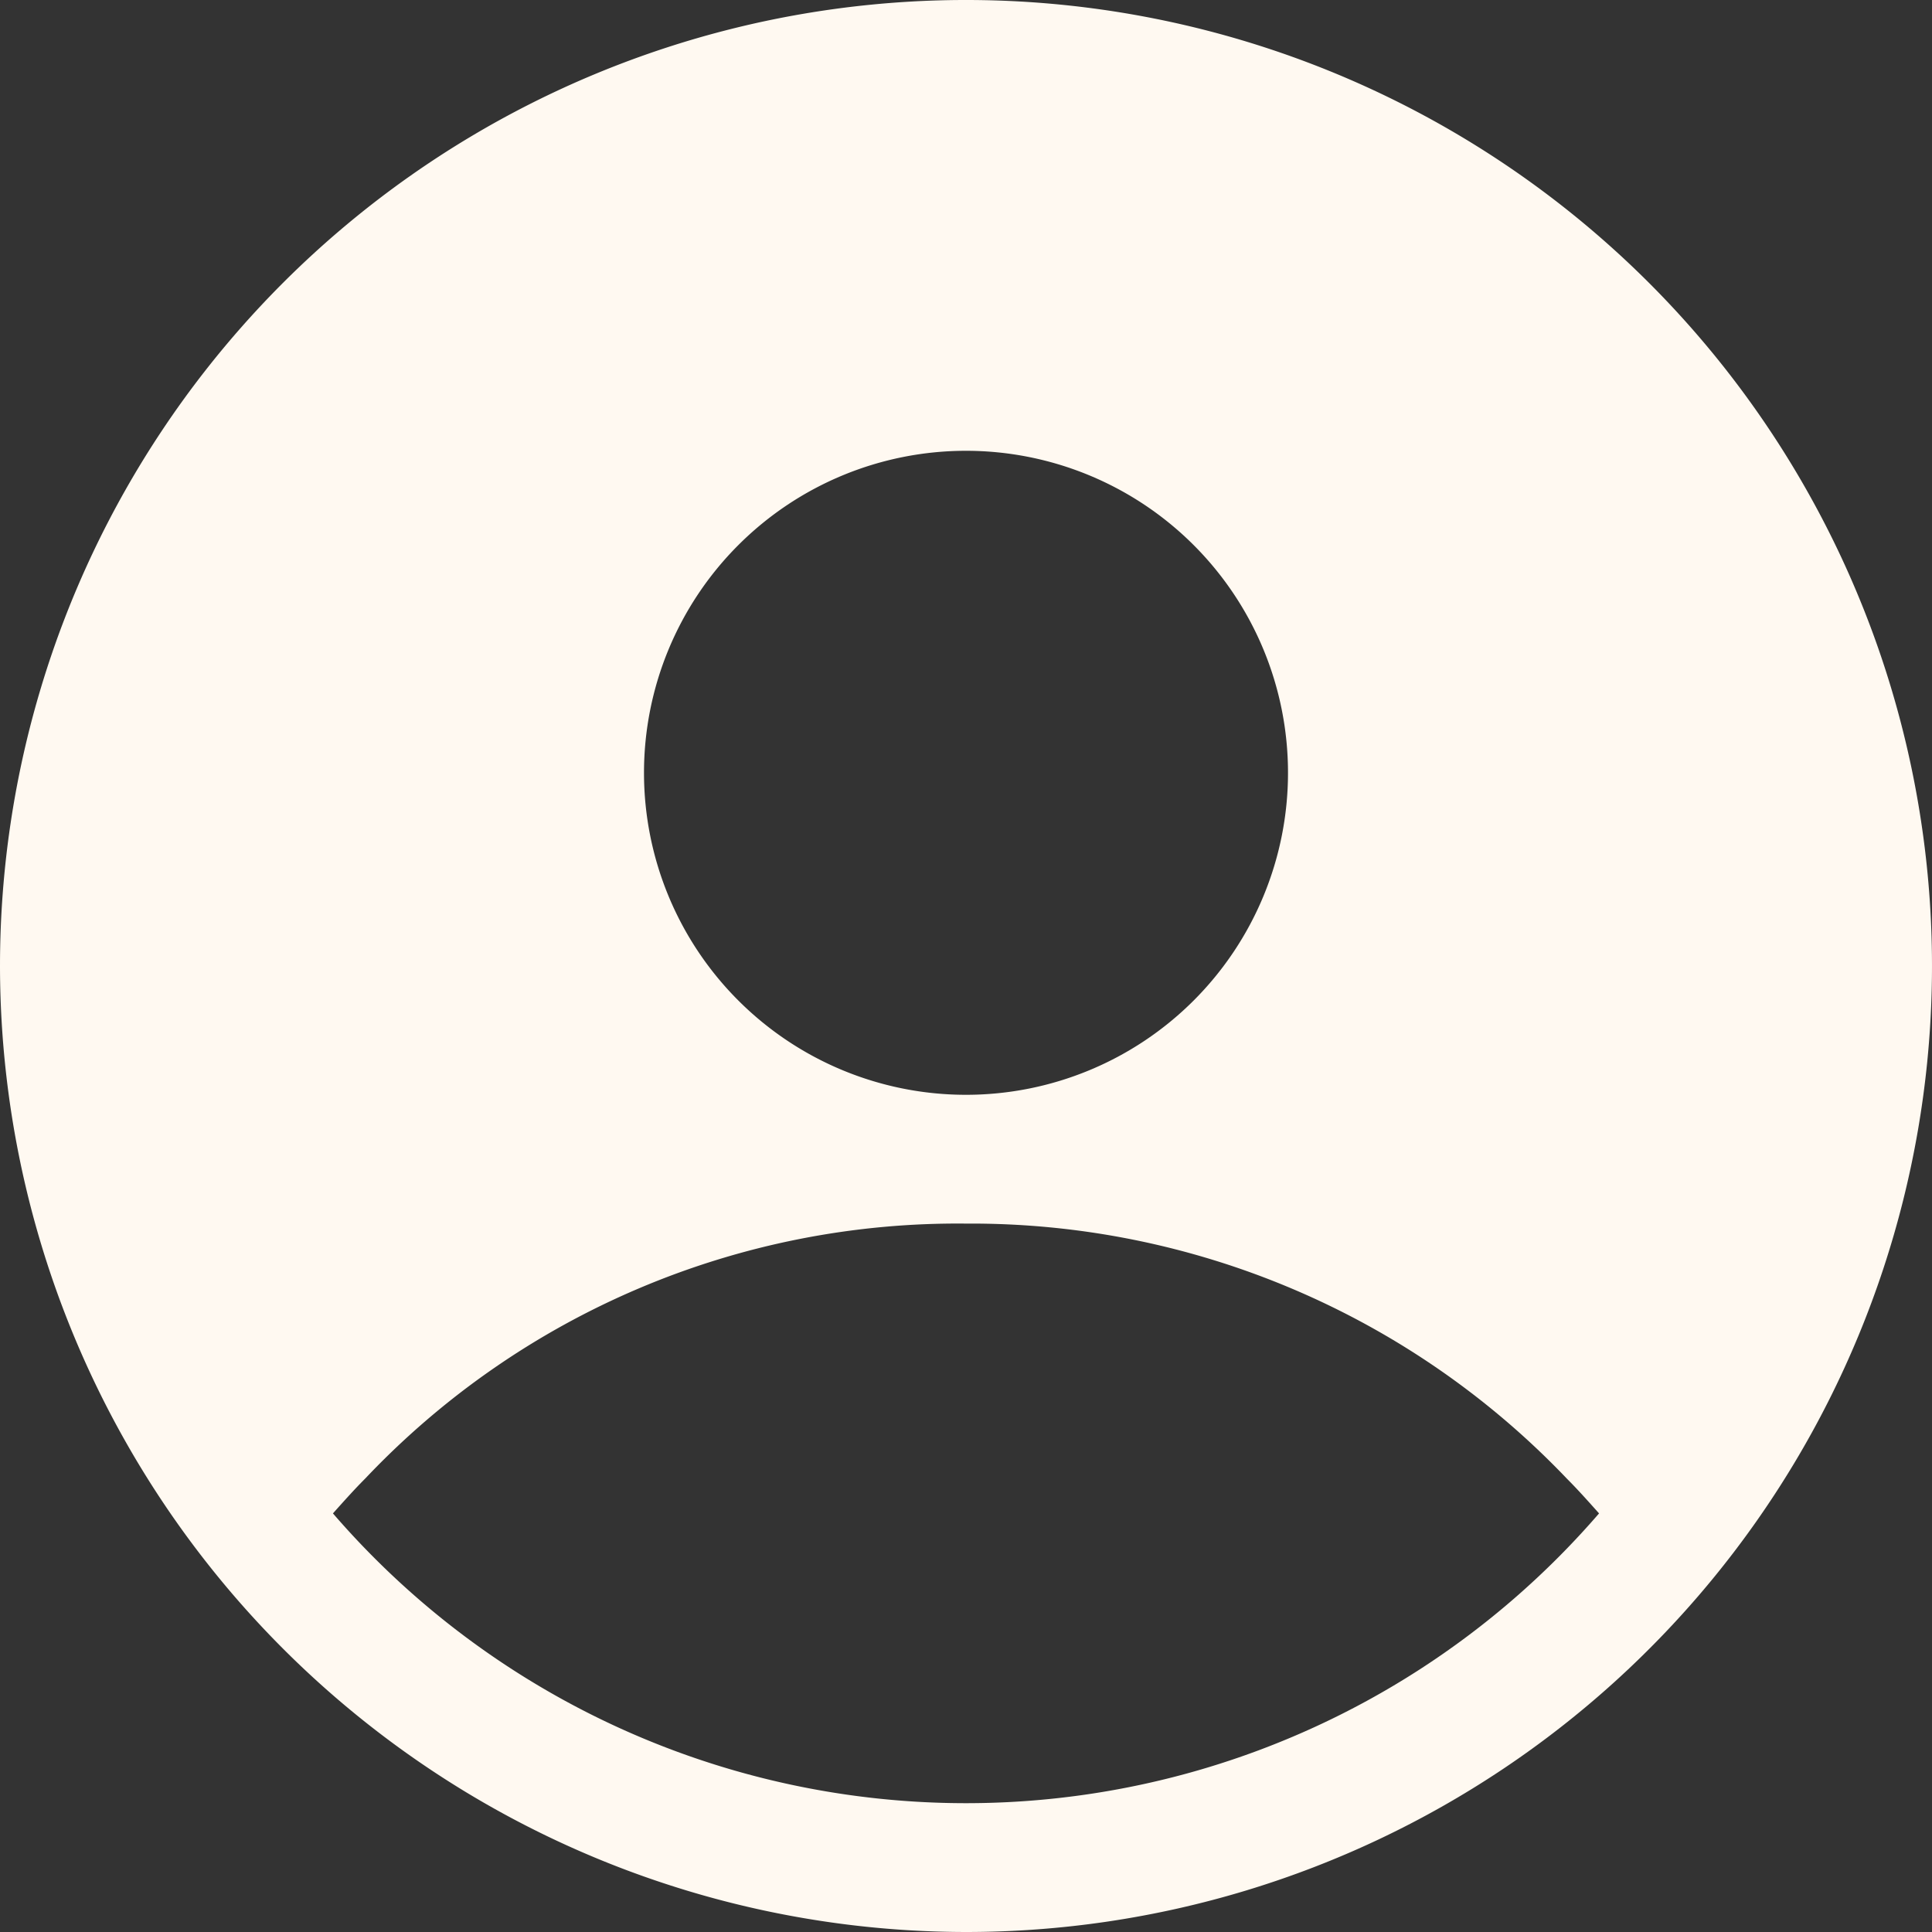
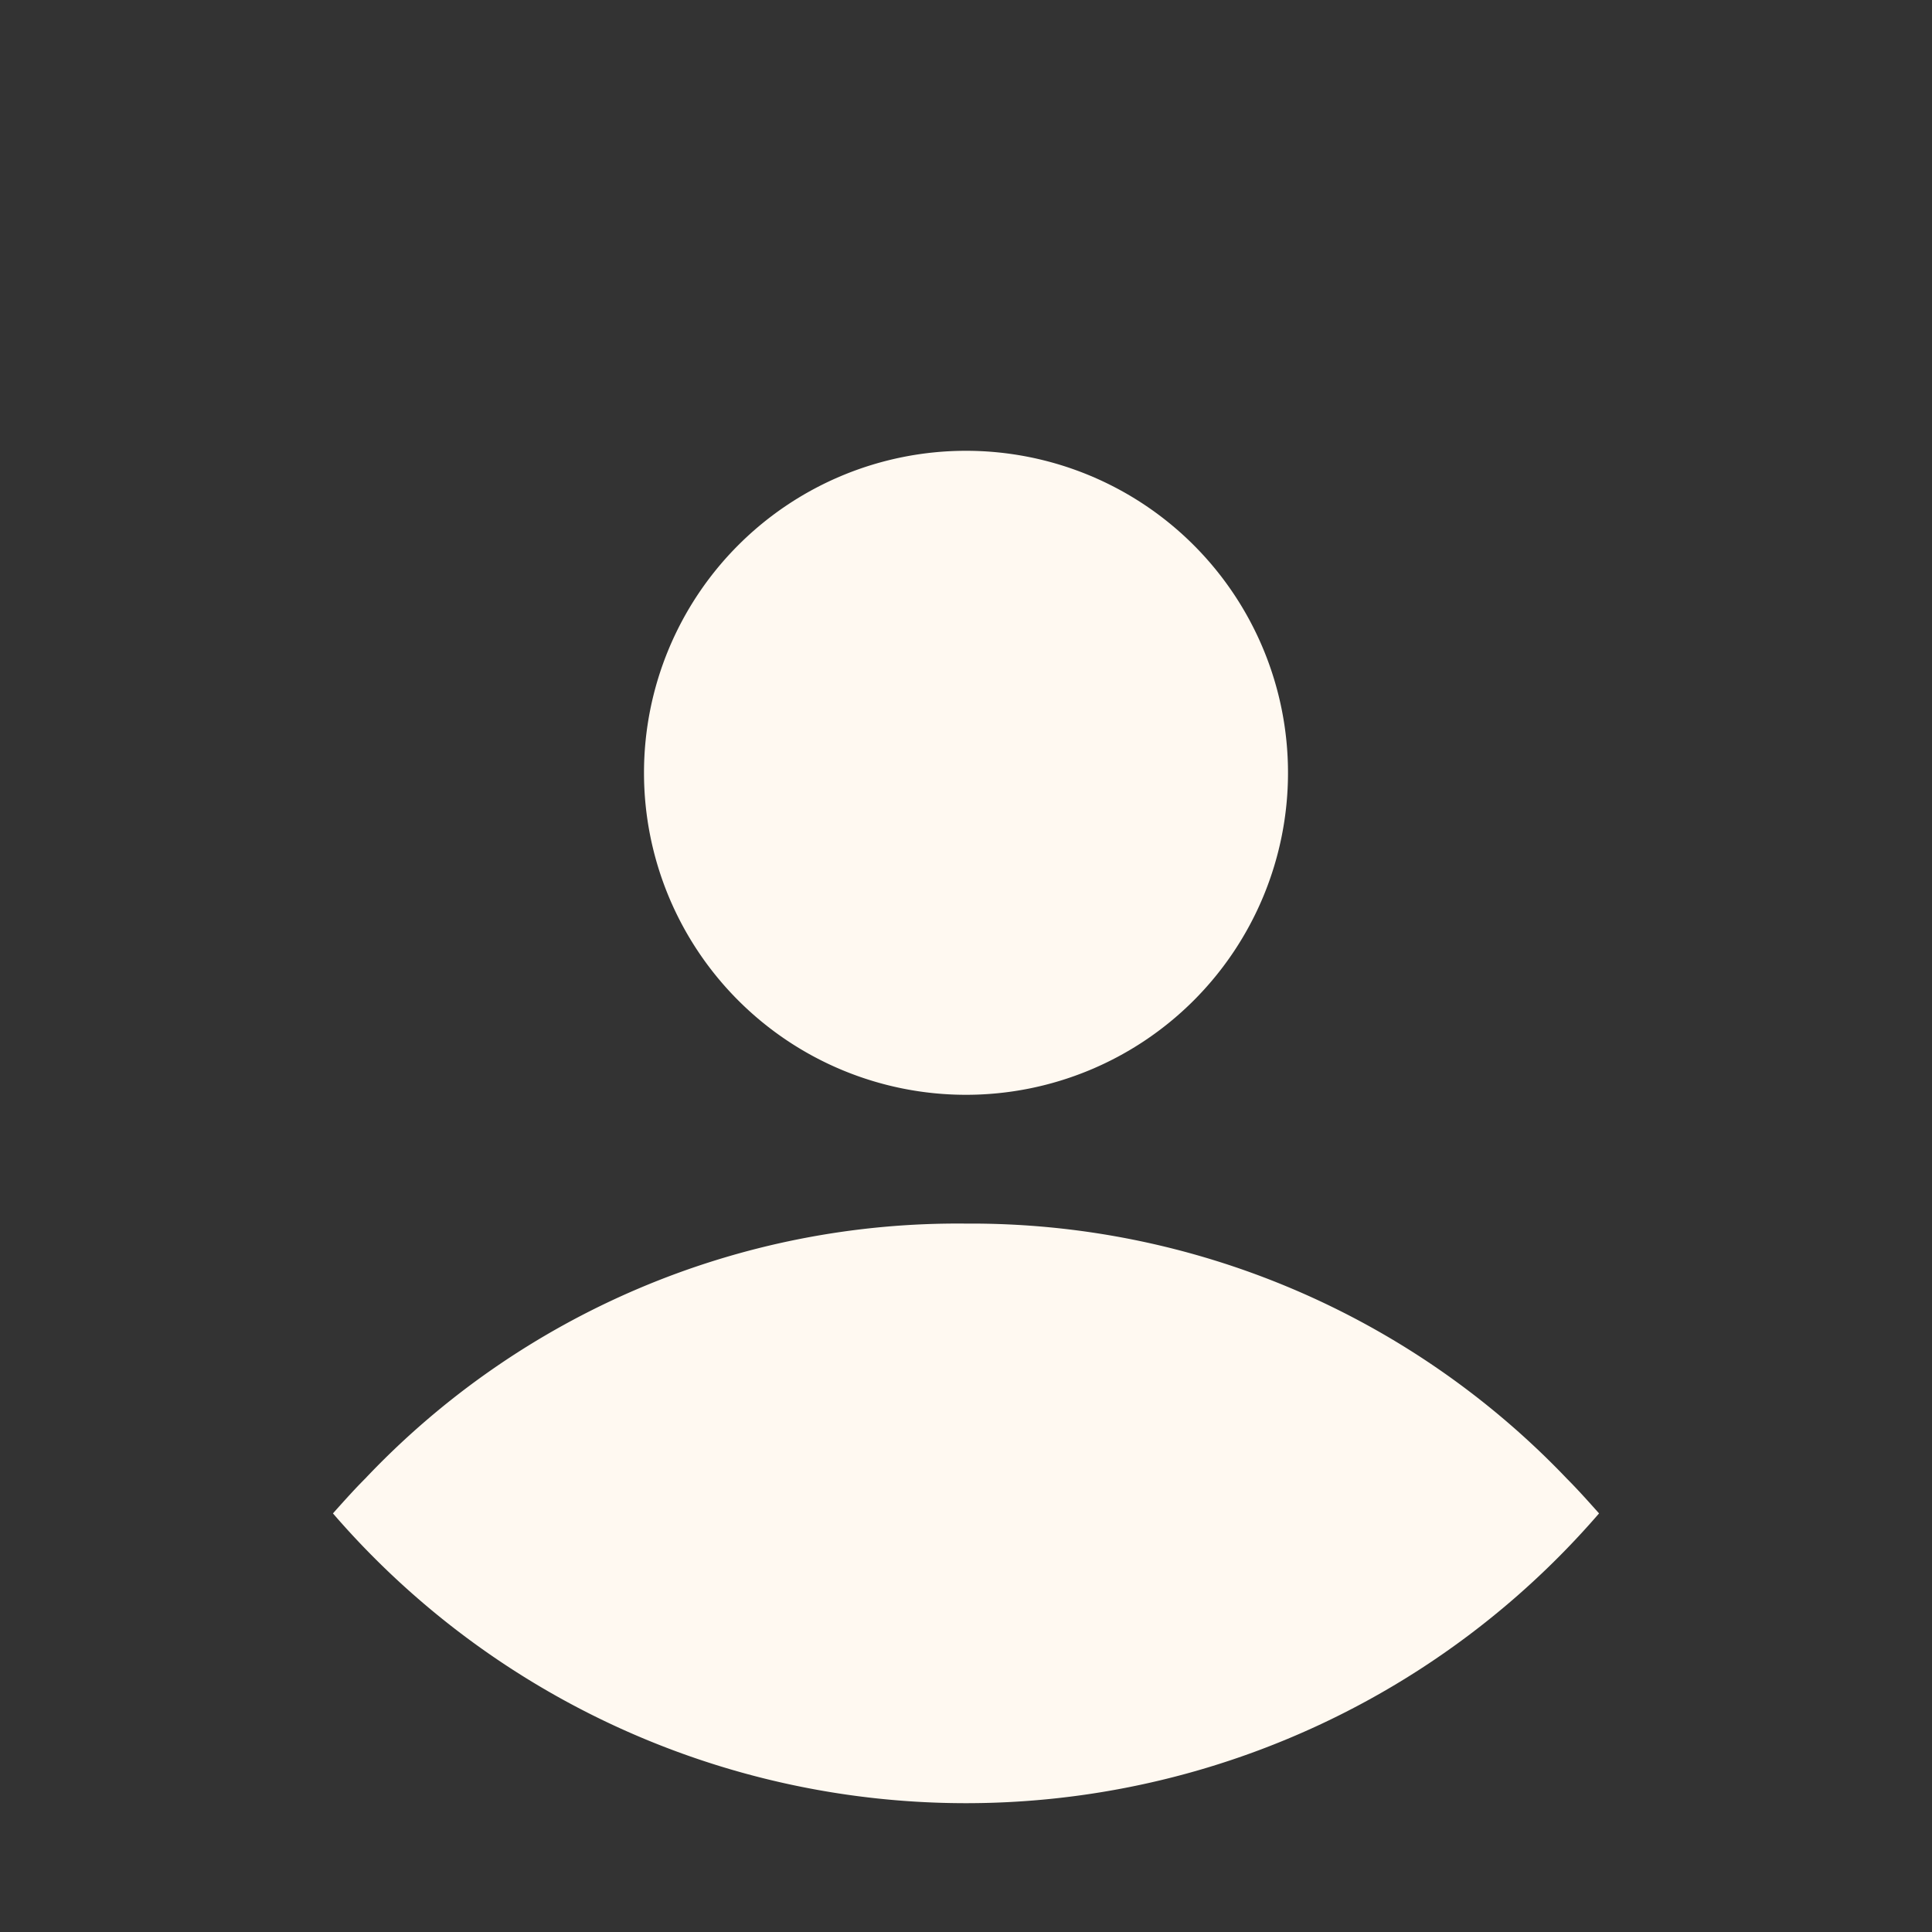
<svg xmlns="http://www.w3.org/2000/svg" data-name="Layer 1" fill="#fff9f1" height="30" preserveAspectRatio="xMidYMid meet" version="1" viewBox="1.0 1.0 30.0 30.0" width="30" zoomAndPan="magnify">
  <rect x="1.0" y="1.0" width="30.0" height="30.0" fill="#333333" stroke="none" />
  <g id="change1_1">
-     <path d="M16,31A15,15,0,1,0,1,16,15.013,15.013,0,0,0,16,31ZM16,8a5,5,0,1,1-5,5A5,5,0,0,1,16,8ZM6.67,23.96A12.661,12.661,0,0,1,16,20a12.78,12.78,0,0,1,9.33,3.96c.17.17.33.35.5.54a12.987,12.987,0,0,1-19.66,0C6.34,24.31,6.5,24.13,6.67,23.96Z" fill="inherit" />
+     <path d="M16,31ZM16,8a5,5,0,1,1-5,5A5,5,0,0,1,16,8ZM6.67,23.96A12.661,12.661,0,0,1,16,20a12.78,12.78,0,0,1,9.33,3.96c.17.17.33.35.5.54a12.987,12.987,0,0,1-19.66,0C6.34,24.31,6.5,24.13,6.67,23.96Z" fill="inherit" />
  </g>
</svg>